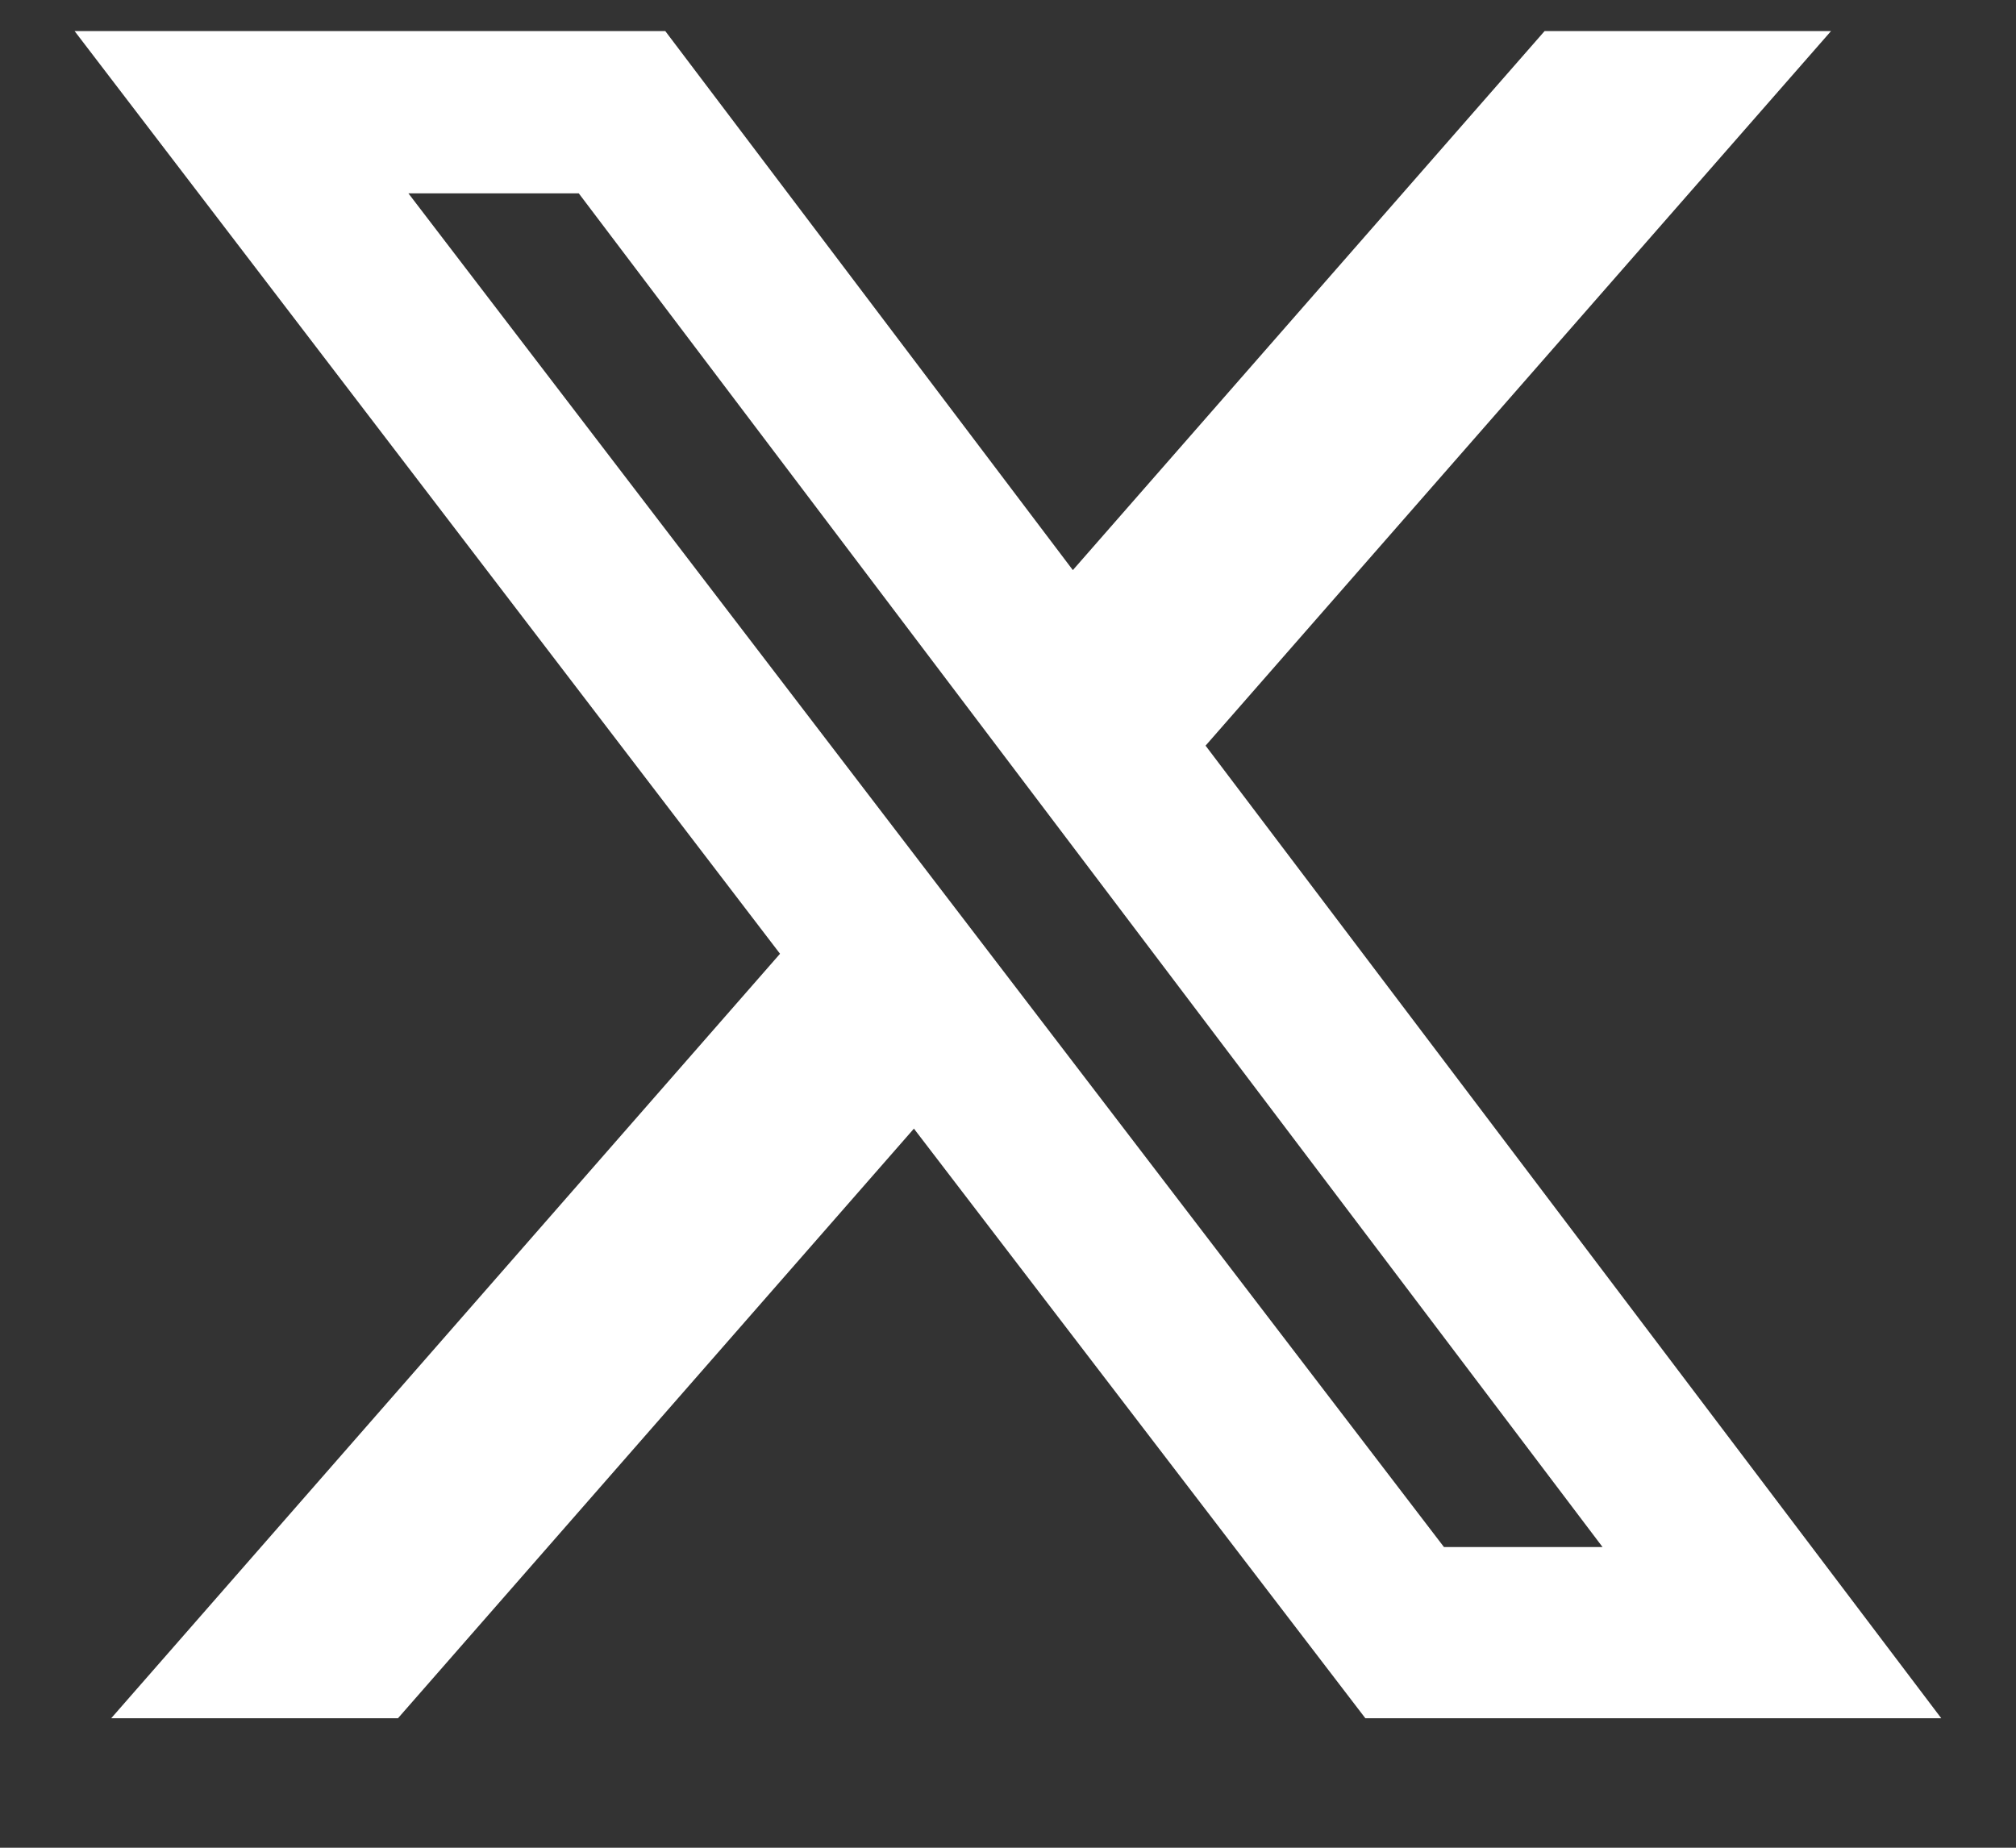
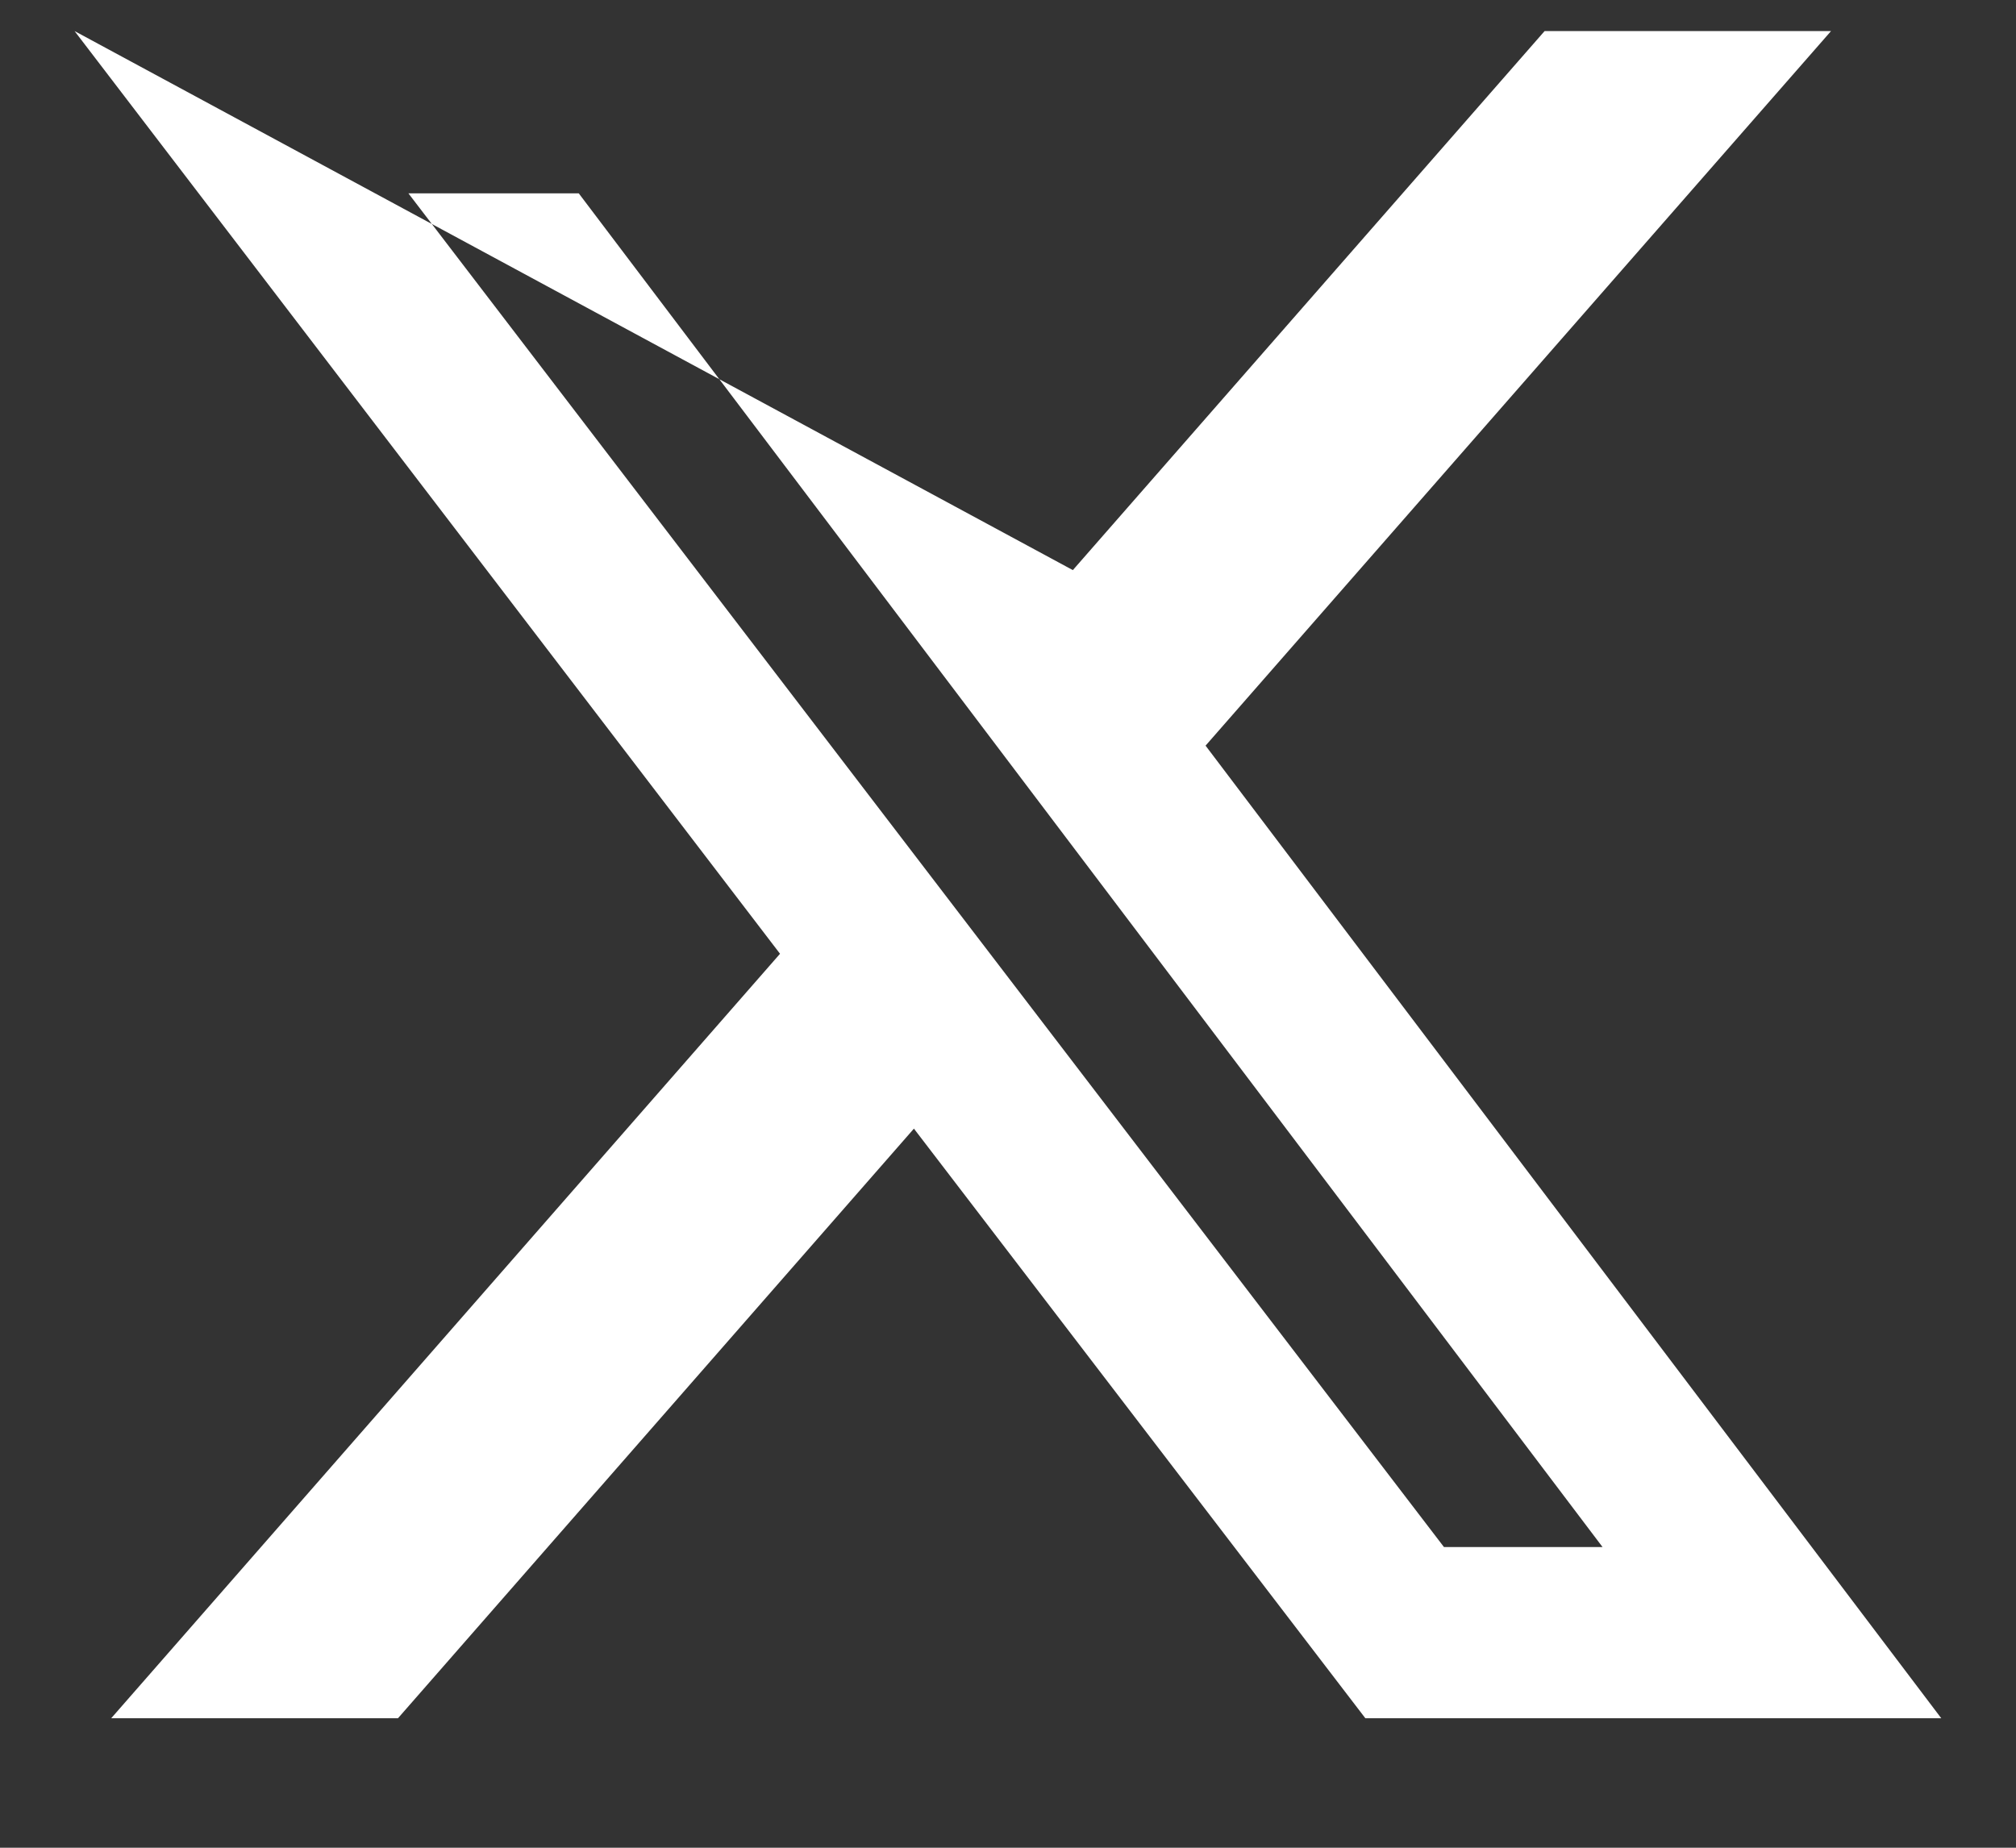
<svg xmlns="http://www.w3.org/2000/svg" width="12" height="11" viewBox="0 0 12 11" fill="none">
  <rect x="0" y="0" width="12" height="11" fill="#333333" stroke="none" />
-   <path d="M9.194 0.185H10.899L7.176 4.439L11.555 10.229H8.127L5.44 6.719L2.369 10.229H0.662L4.643 5.678L0.444 0.185H3.96L6.386 3.394L9.194 0.185ZM8.595 9.21H9.539L3.445 1.151H2.431L8.595 9.21Z" fill="white" />
+   <path d="M9.194 0.185H10.899L7.176 4.439L11.555 10.229H8.127L5.44 6.719L2.369 10.229H0.662L4.643 5.678L0.444 0.185L6.386 3.394L9.194 0.185ZM8.595 9.21H9.539L3.445 1.151H2.431L8.595 9.21Z" fill="white" />
</svg>